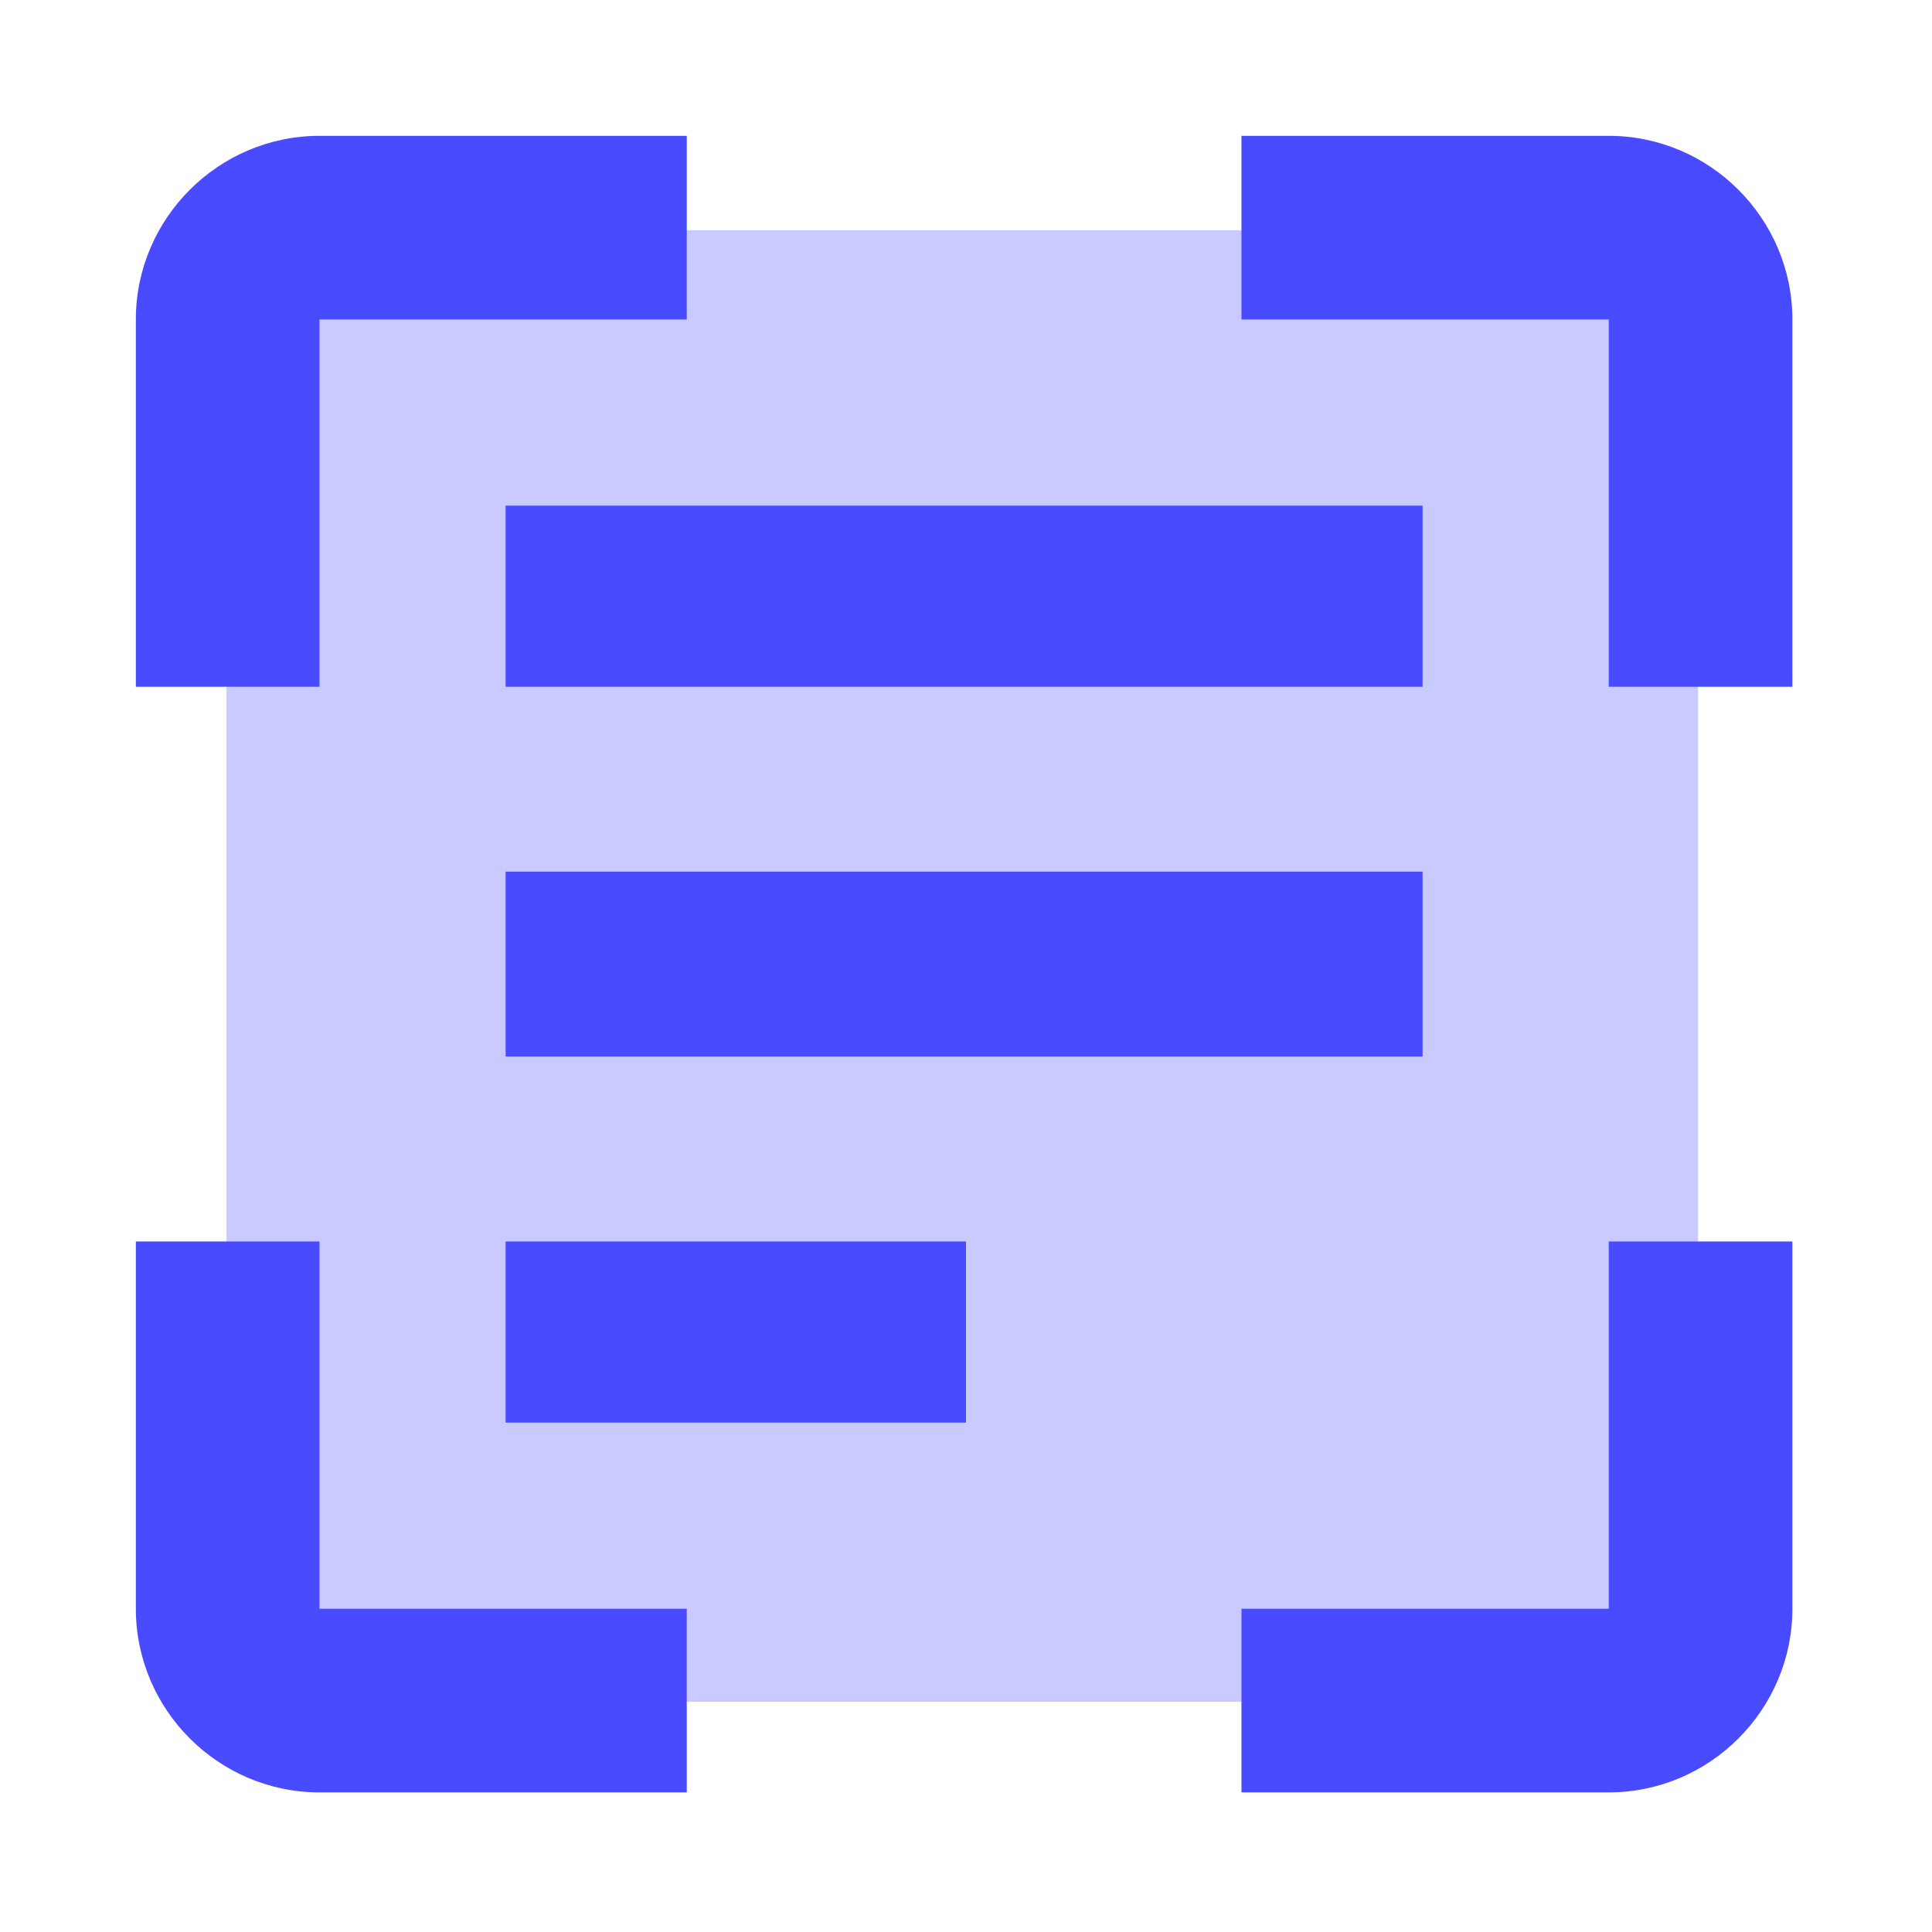
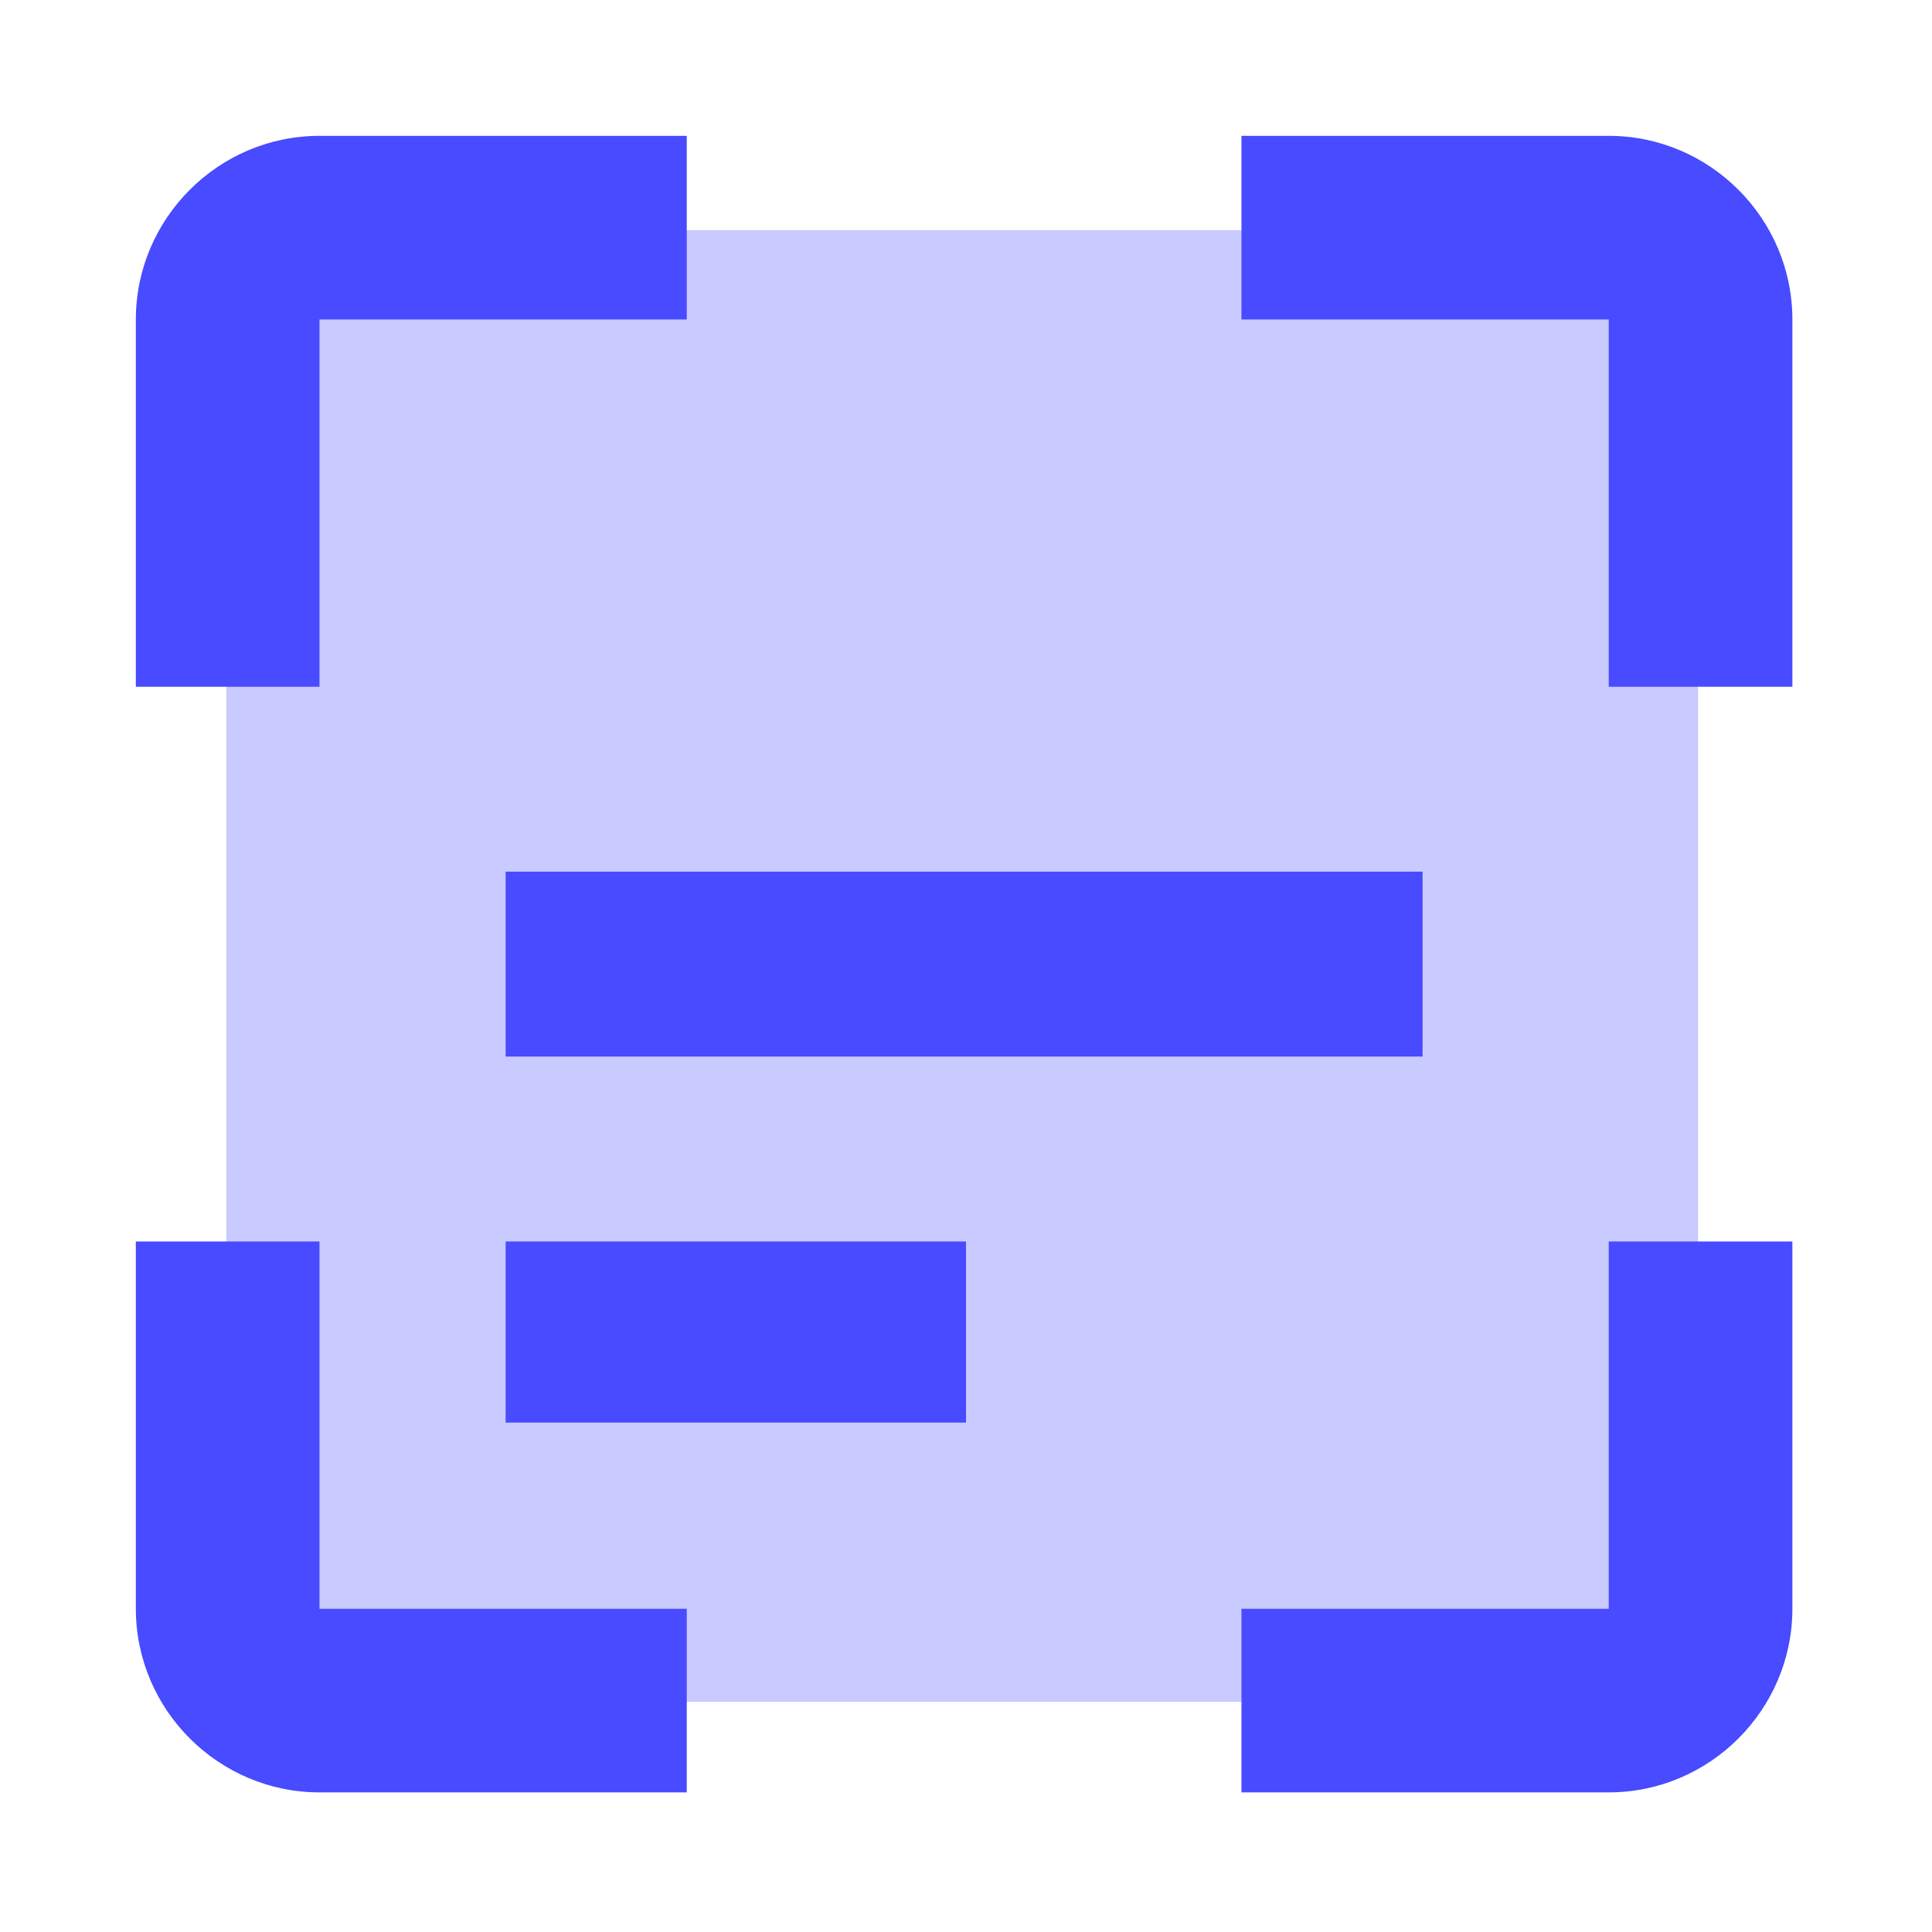
<svg xmlns="http://www.w3.org/2000/svg" width="512" height="512" viewBox="0 0 512 512" fill="none">
  <rect x="60" y="61" width="390" height="390" fill="#484BFF" fill-opacity="0.29" />
  <path d="M134 231H377V280H134V231Z" fill="#484BFF" />
-   <path d="M134 134H377V182H134V134Z" fill="#484BFF" />
  <path d="M134 377H252.096H256V329H252.096H134V377Z" fill="#484BFF" />
  <path d="M84.667 84.667H182V36H84.667C57.9 36 36 57.9 36 84.667V182H84.667V84.667Z" fill="#484BFF" />
  <path d="M84.667 475H182V426.333H84.667V329H36V426.333C36 453.1 57.9 475 84.667 475Z" fill="#484BFF" />
  <path d="M475 329H426.333V426.333H329V475H426.333C453.1 475 475 453.1 475 426.333V329Z" fill="#484BFF" />
  <path d="M475 84.667C475 57.9 453.1 36 426.333 36H329V84.667H426.333V182H475V84.667Z" fill="#484BFF" />
</svg>